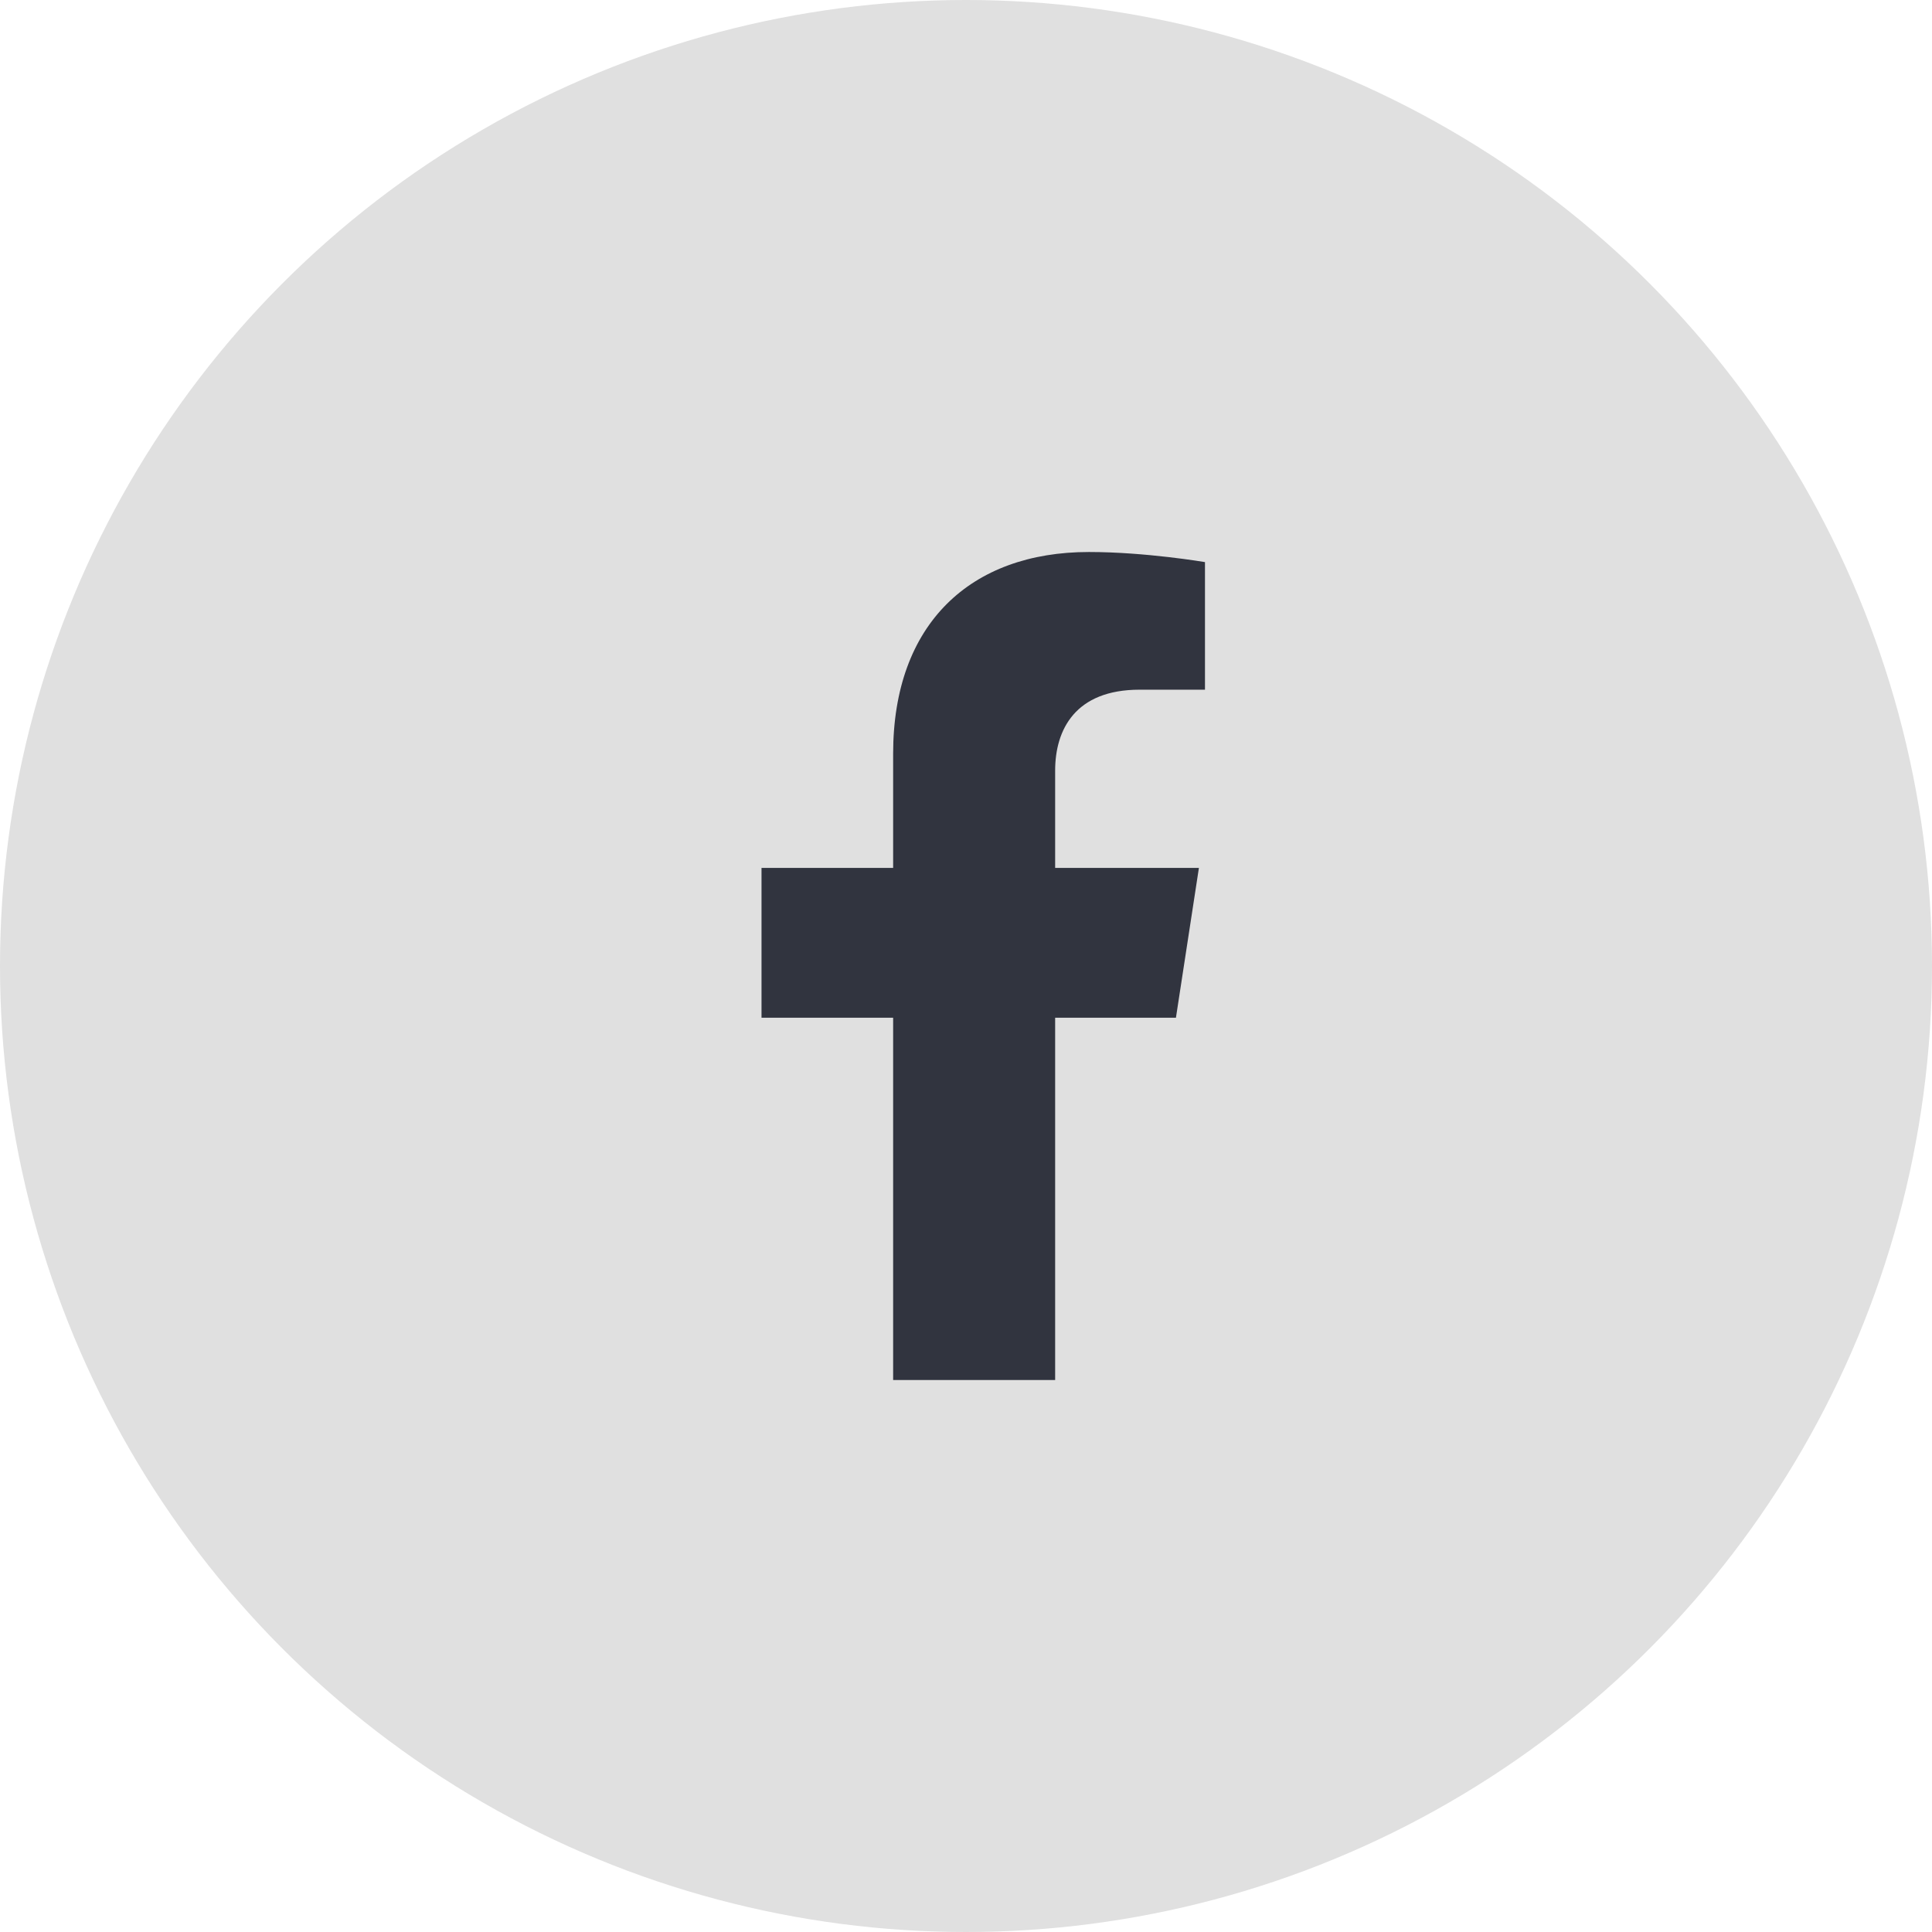
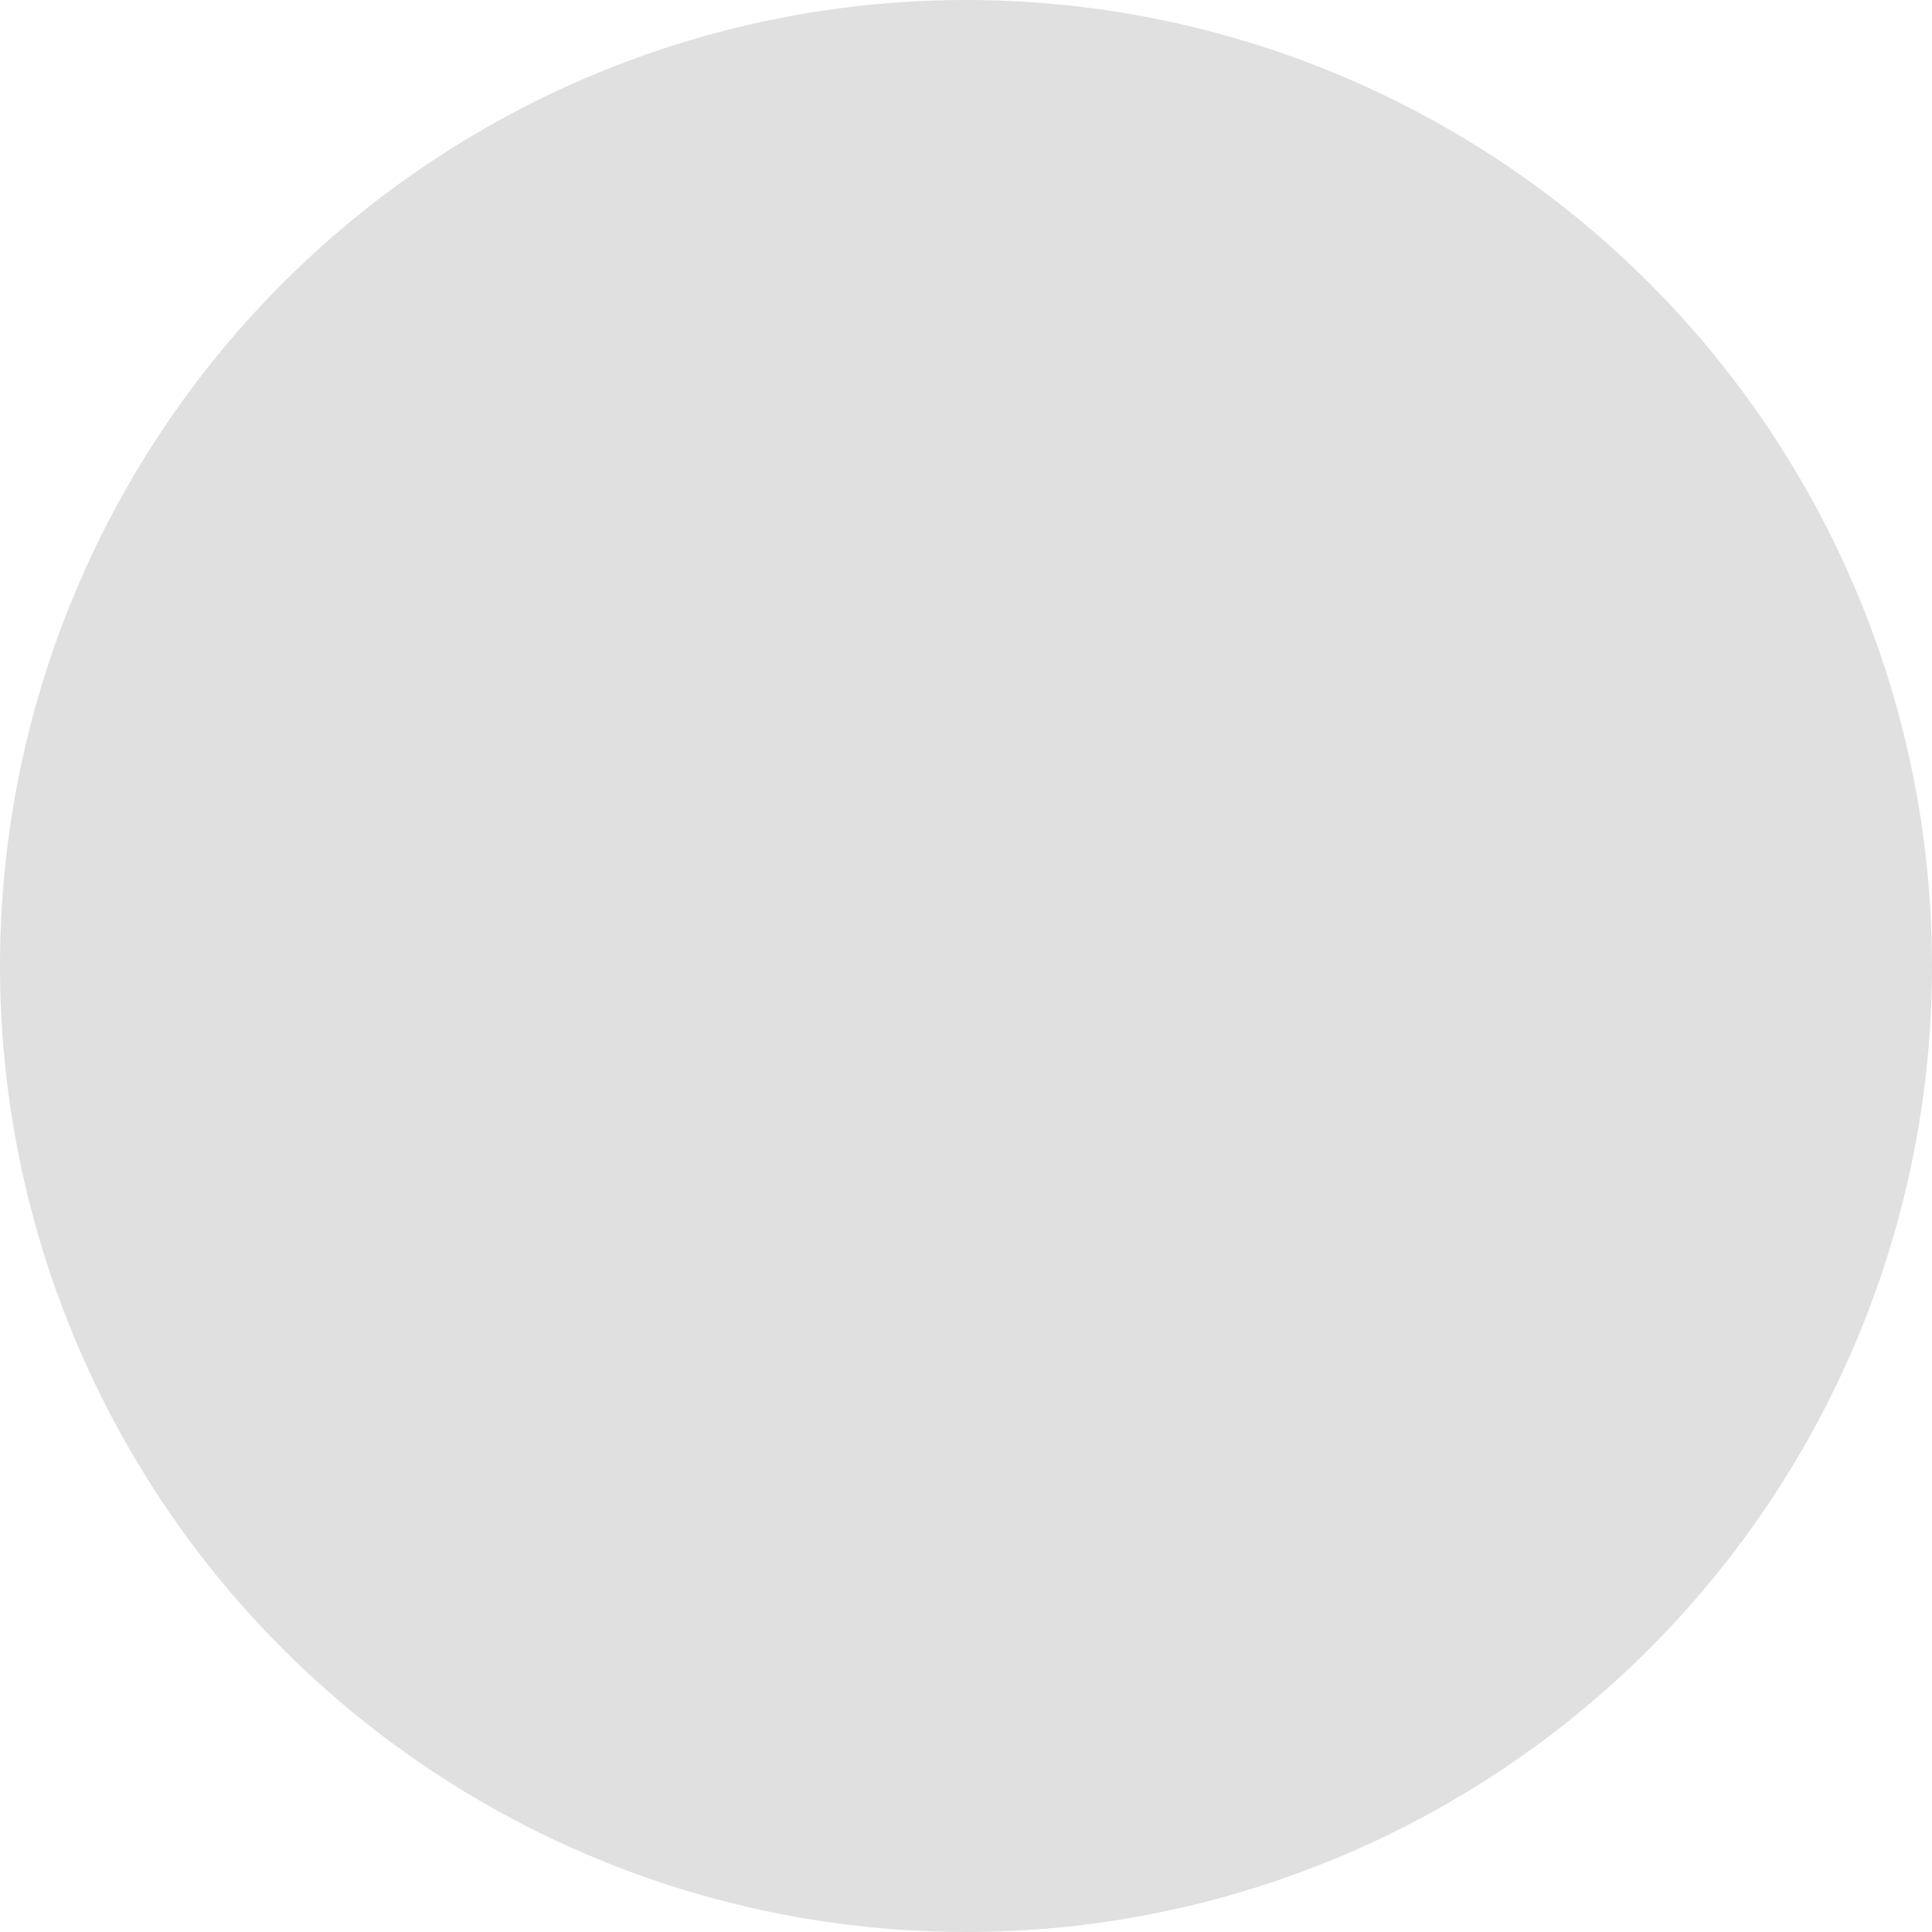
<svg xmlns="http://www.w3.org/2000/svg" width="56" height="56" viewBox="0 0 56 56" fill="none">
  <circle cx="28" cy="28" r="28" fill="#E0E0E0" />
-   <path d="M34.085 29.5L34.751 25.157H30.584V22.338C30.584 21.15 31.166 19.991 33.032 19.991H34.927V16.293C34.927 16.293 33.208 16 31.564 16C28.132 16 25.888 18.08 25.888 21.846V25.157H22.073V29.5H25.888V40H30.584V29.5H34.085Z" fill="#31343F" />
</svg>